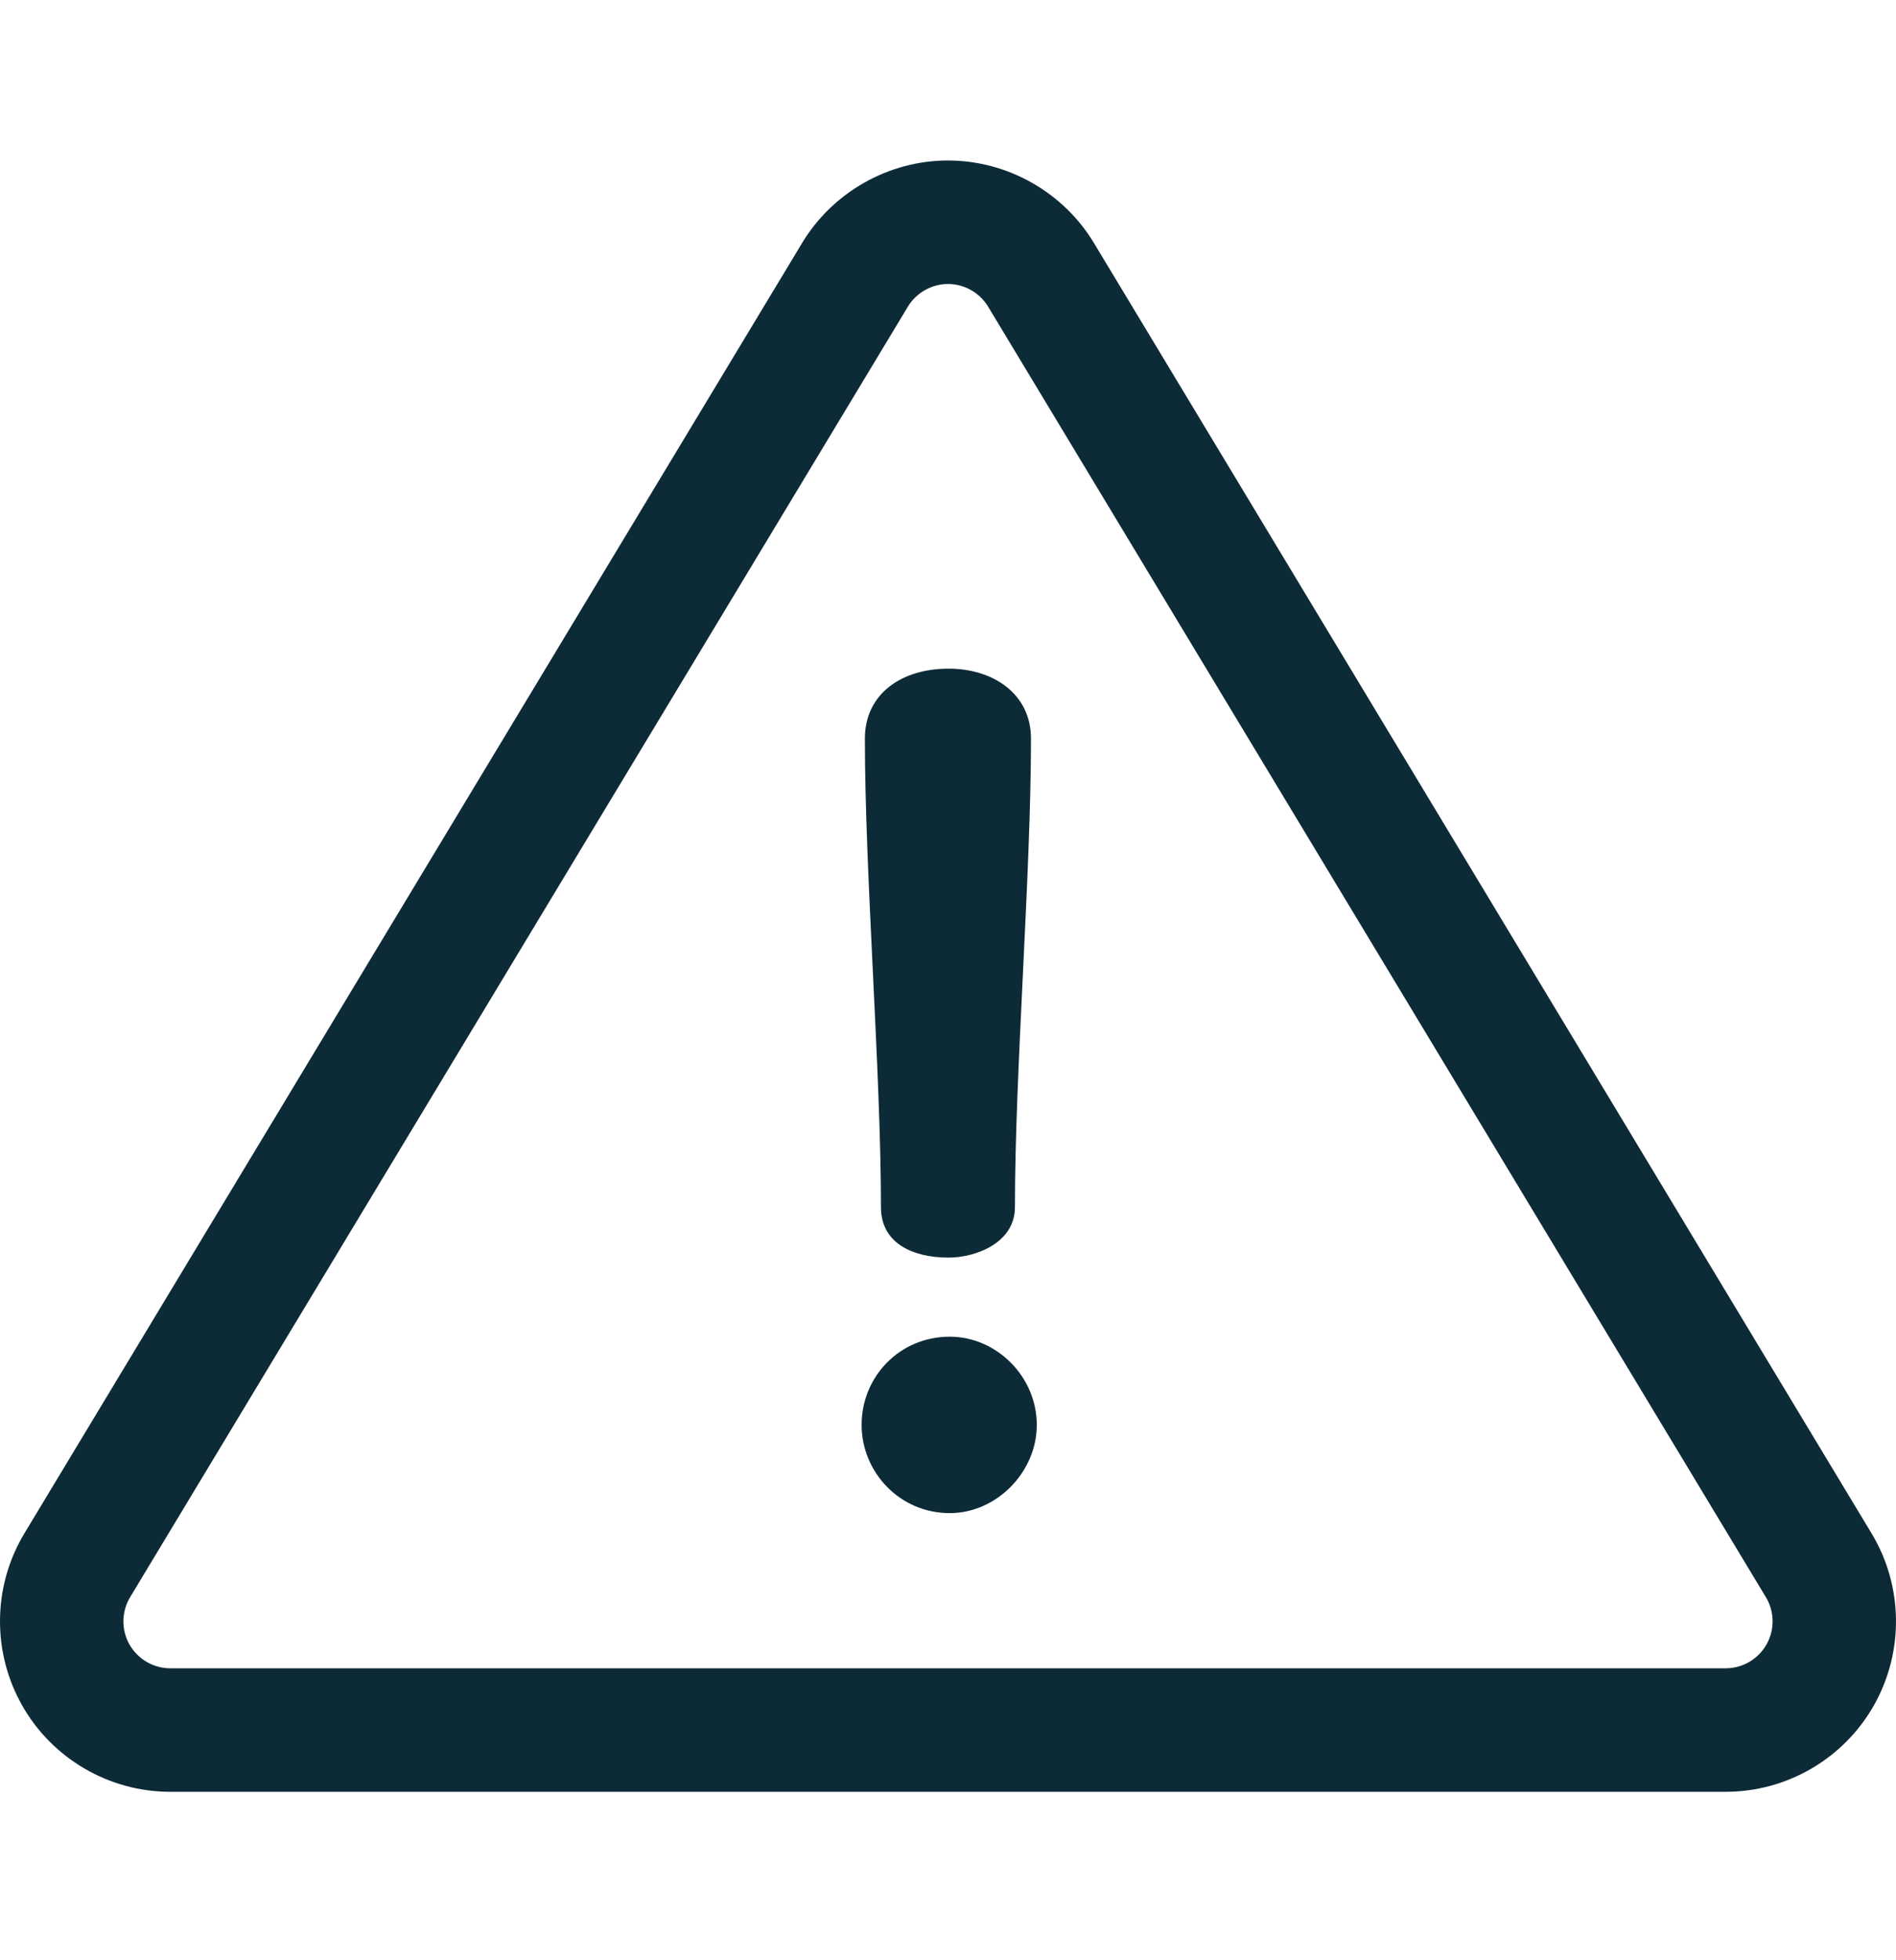
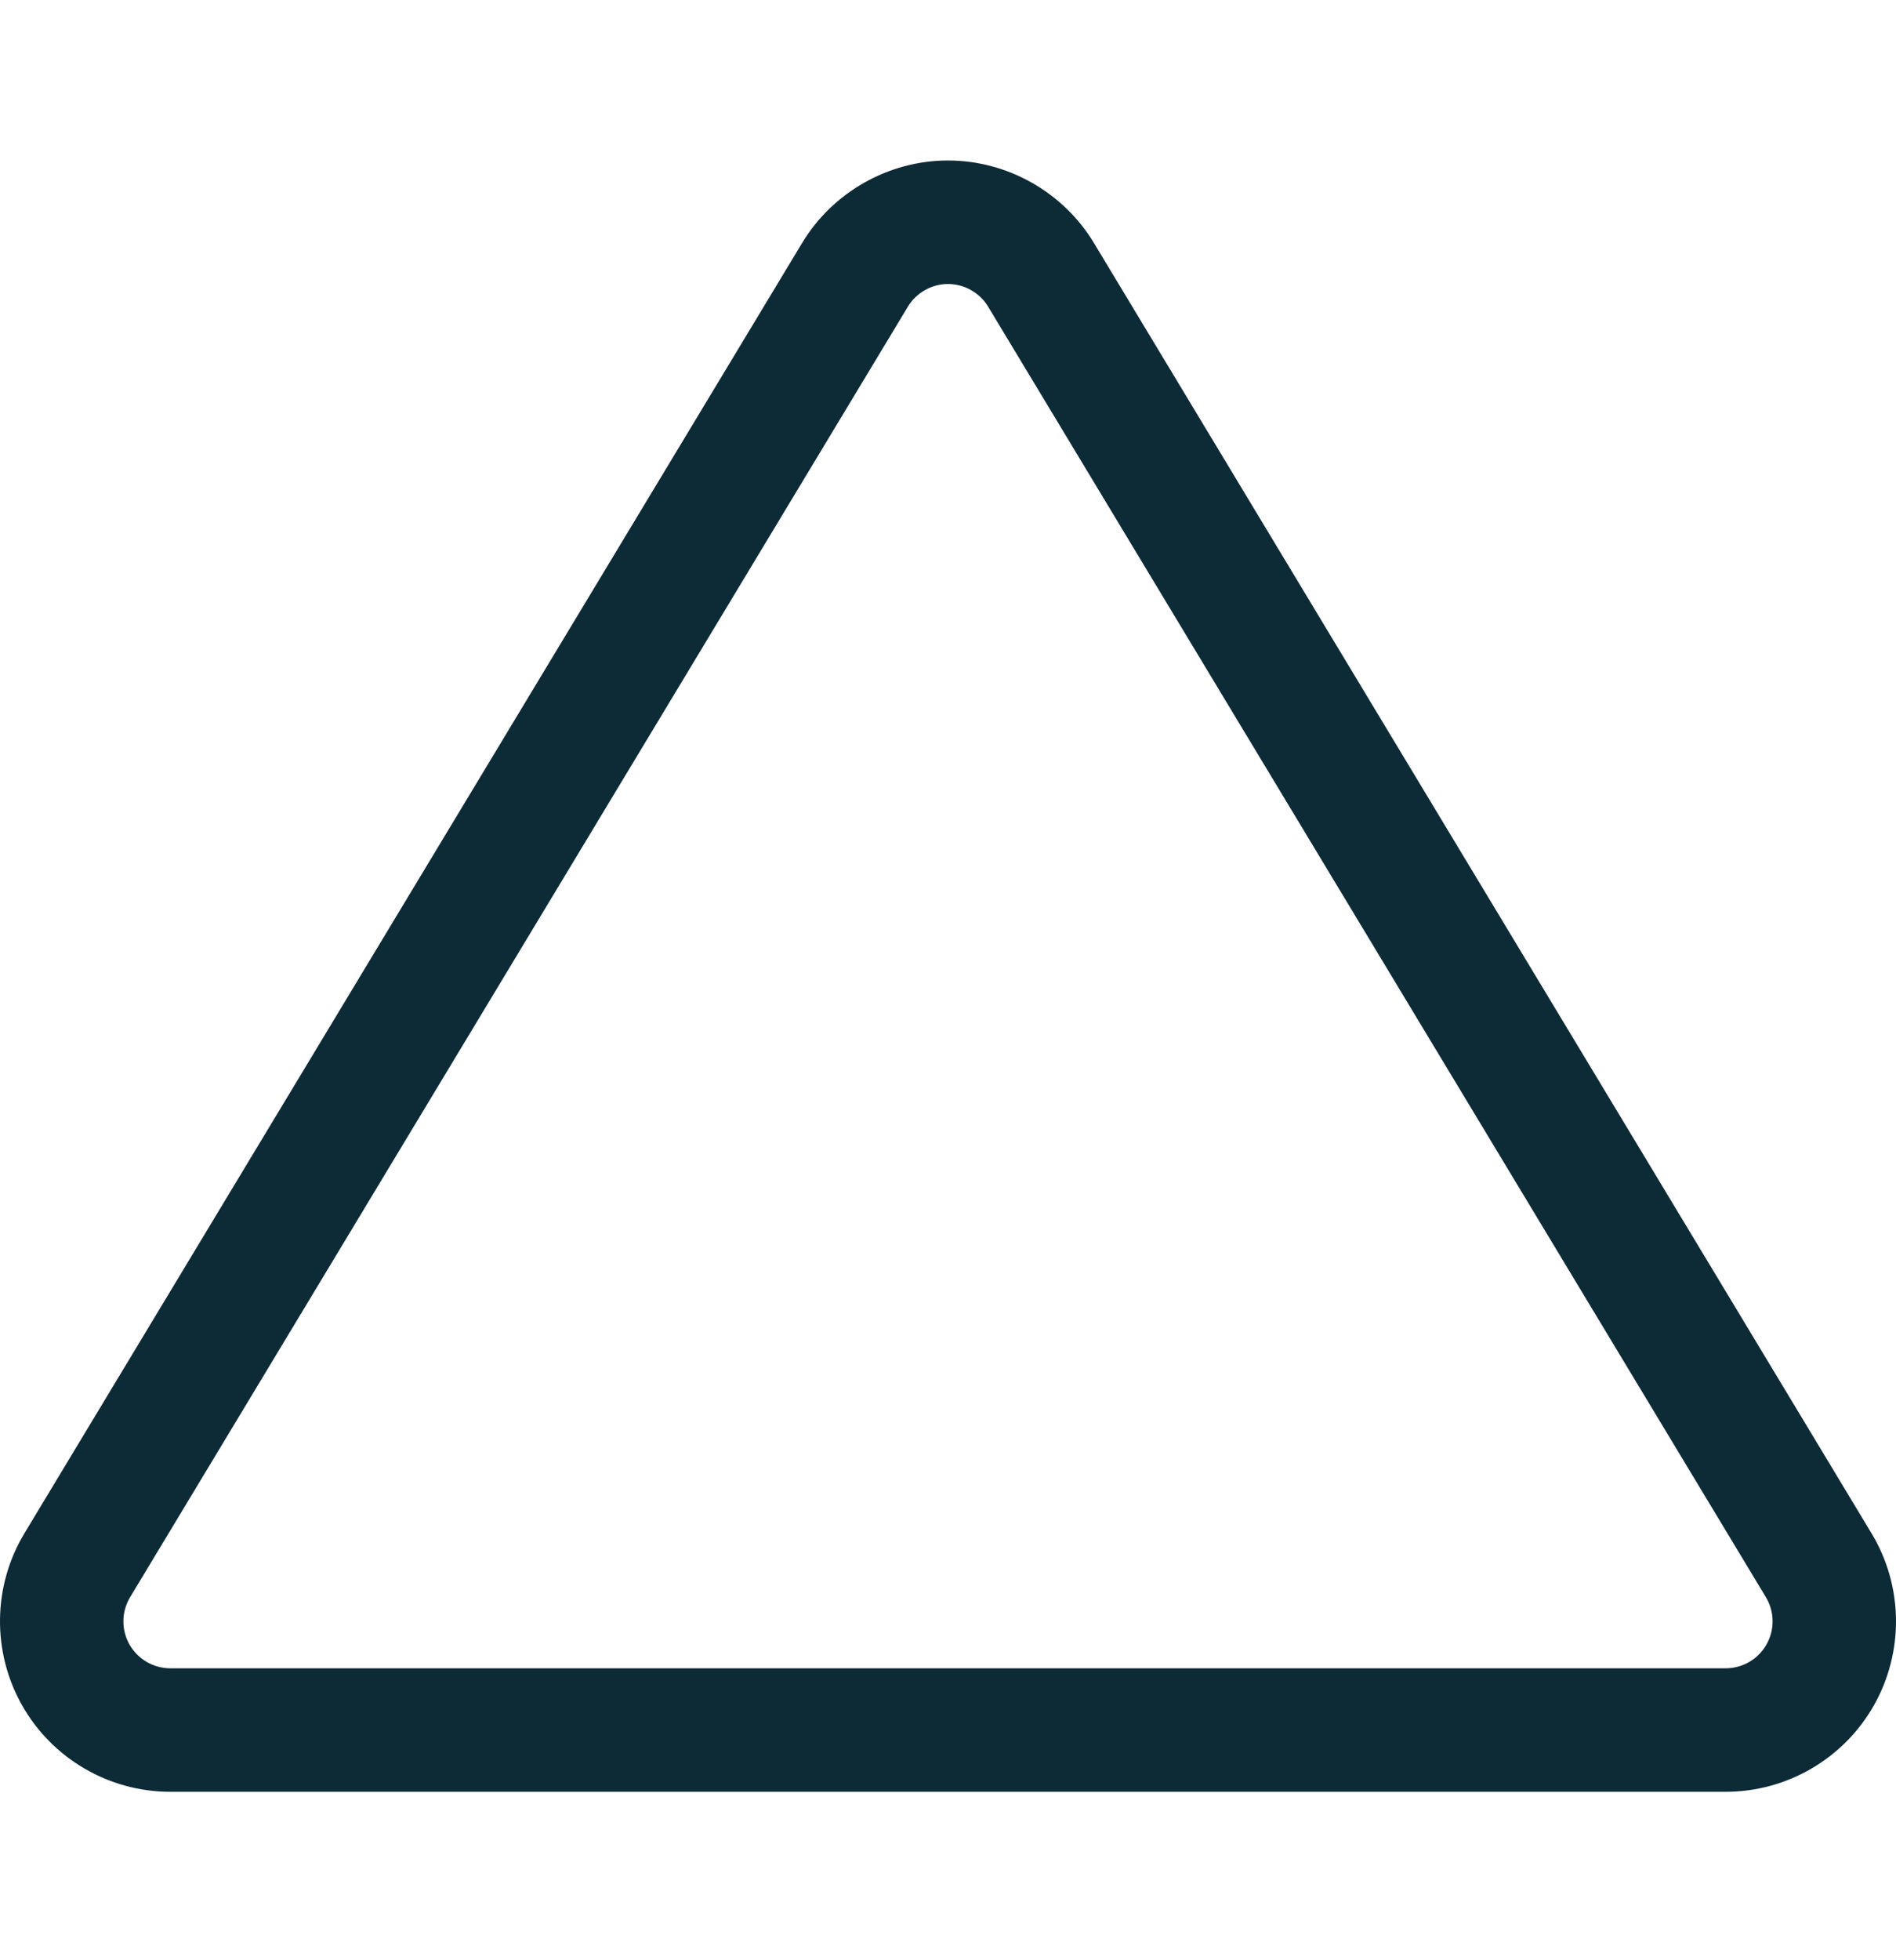
<svg xmlns="http://www.w3.org/2000/svg" width="30" height="31" viewBox="0 0 30 31" fill="none">
  <path d="M29.613 24.249L17.308 3.841C16.823 3.038 15.939 2.538 15 2.538C14.061 2.538 13.177 3.038 12.692 3.842L0.386 24.249C-0.115 25.08 -0.129 26.121 0.348 26.966C0.825 27.811 1.724 28.336 2.694 28.336H27.305C28.276 28.336 29.175 27.811 29.652 26.966C30.129 26.121 30.115 25.08 29.613 24.249ZM27.951 26.006C27.82 26.238 27.573 26.383 27.305 26.383H2.694C2.427 26.383 2.18 26.238 2.048 26.006C1.917 25.773 1.921 25.487 2.059 25.258L14.365 4.85C14.498 4.629 14.742 4.491 15 4.491C15.258 4.491 15.502 4.629 15.635 4.85L27.941 25.258C28.079 25.487 28.083 25.773 27.951 26.006Z" fill="#0D2A37" />
-   <path d="M15.008 10.574C14.265 10.574 13.685 10.973 13.685 11.68C13.685 13.836 13.939 16.935 13.939 19.091C13.939 19.653 14.429 19.888 15.008 19.888C15.443 19.888 16.059 19.653 16.059 19.091C16.059 16.935 16.313 13.836 16.313 11.68C16.313 10.973 15.715 10.574 15.008 10.574Z" fill="#0D2A37" />
-   <path d="M15.028 21.139C14.231 21.139 13.633 21.773 13.633 22.534C13.633 23.277 14.231 23.929 15.028 23.929C15.771 23.929 16.405 23.277 16.405 22.534C16.405 21.773 15.771 21.139 15.028 21.139Z" fill="#0D2A37" />
</svg>